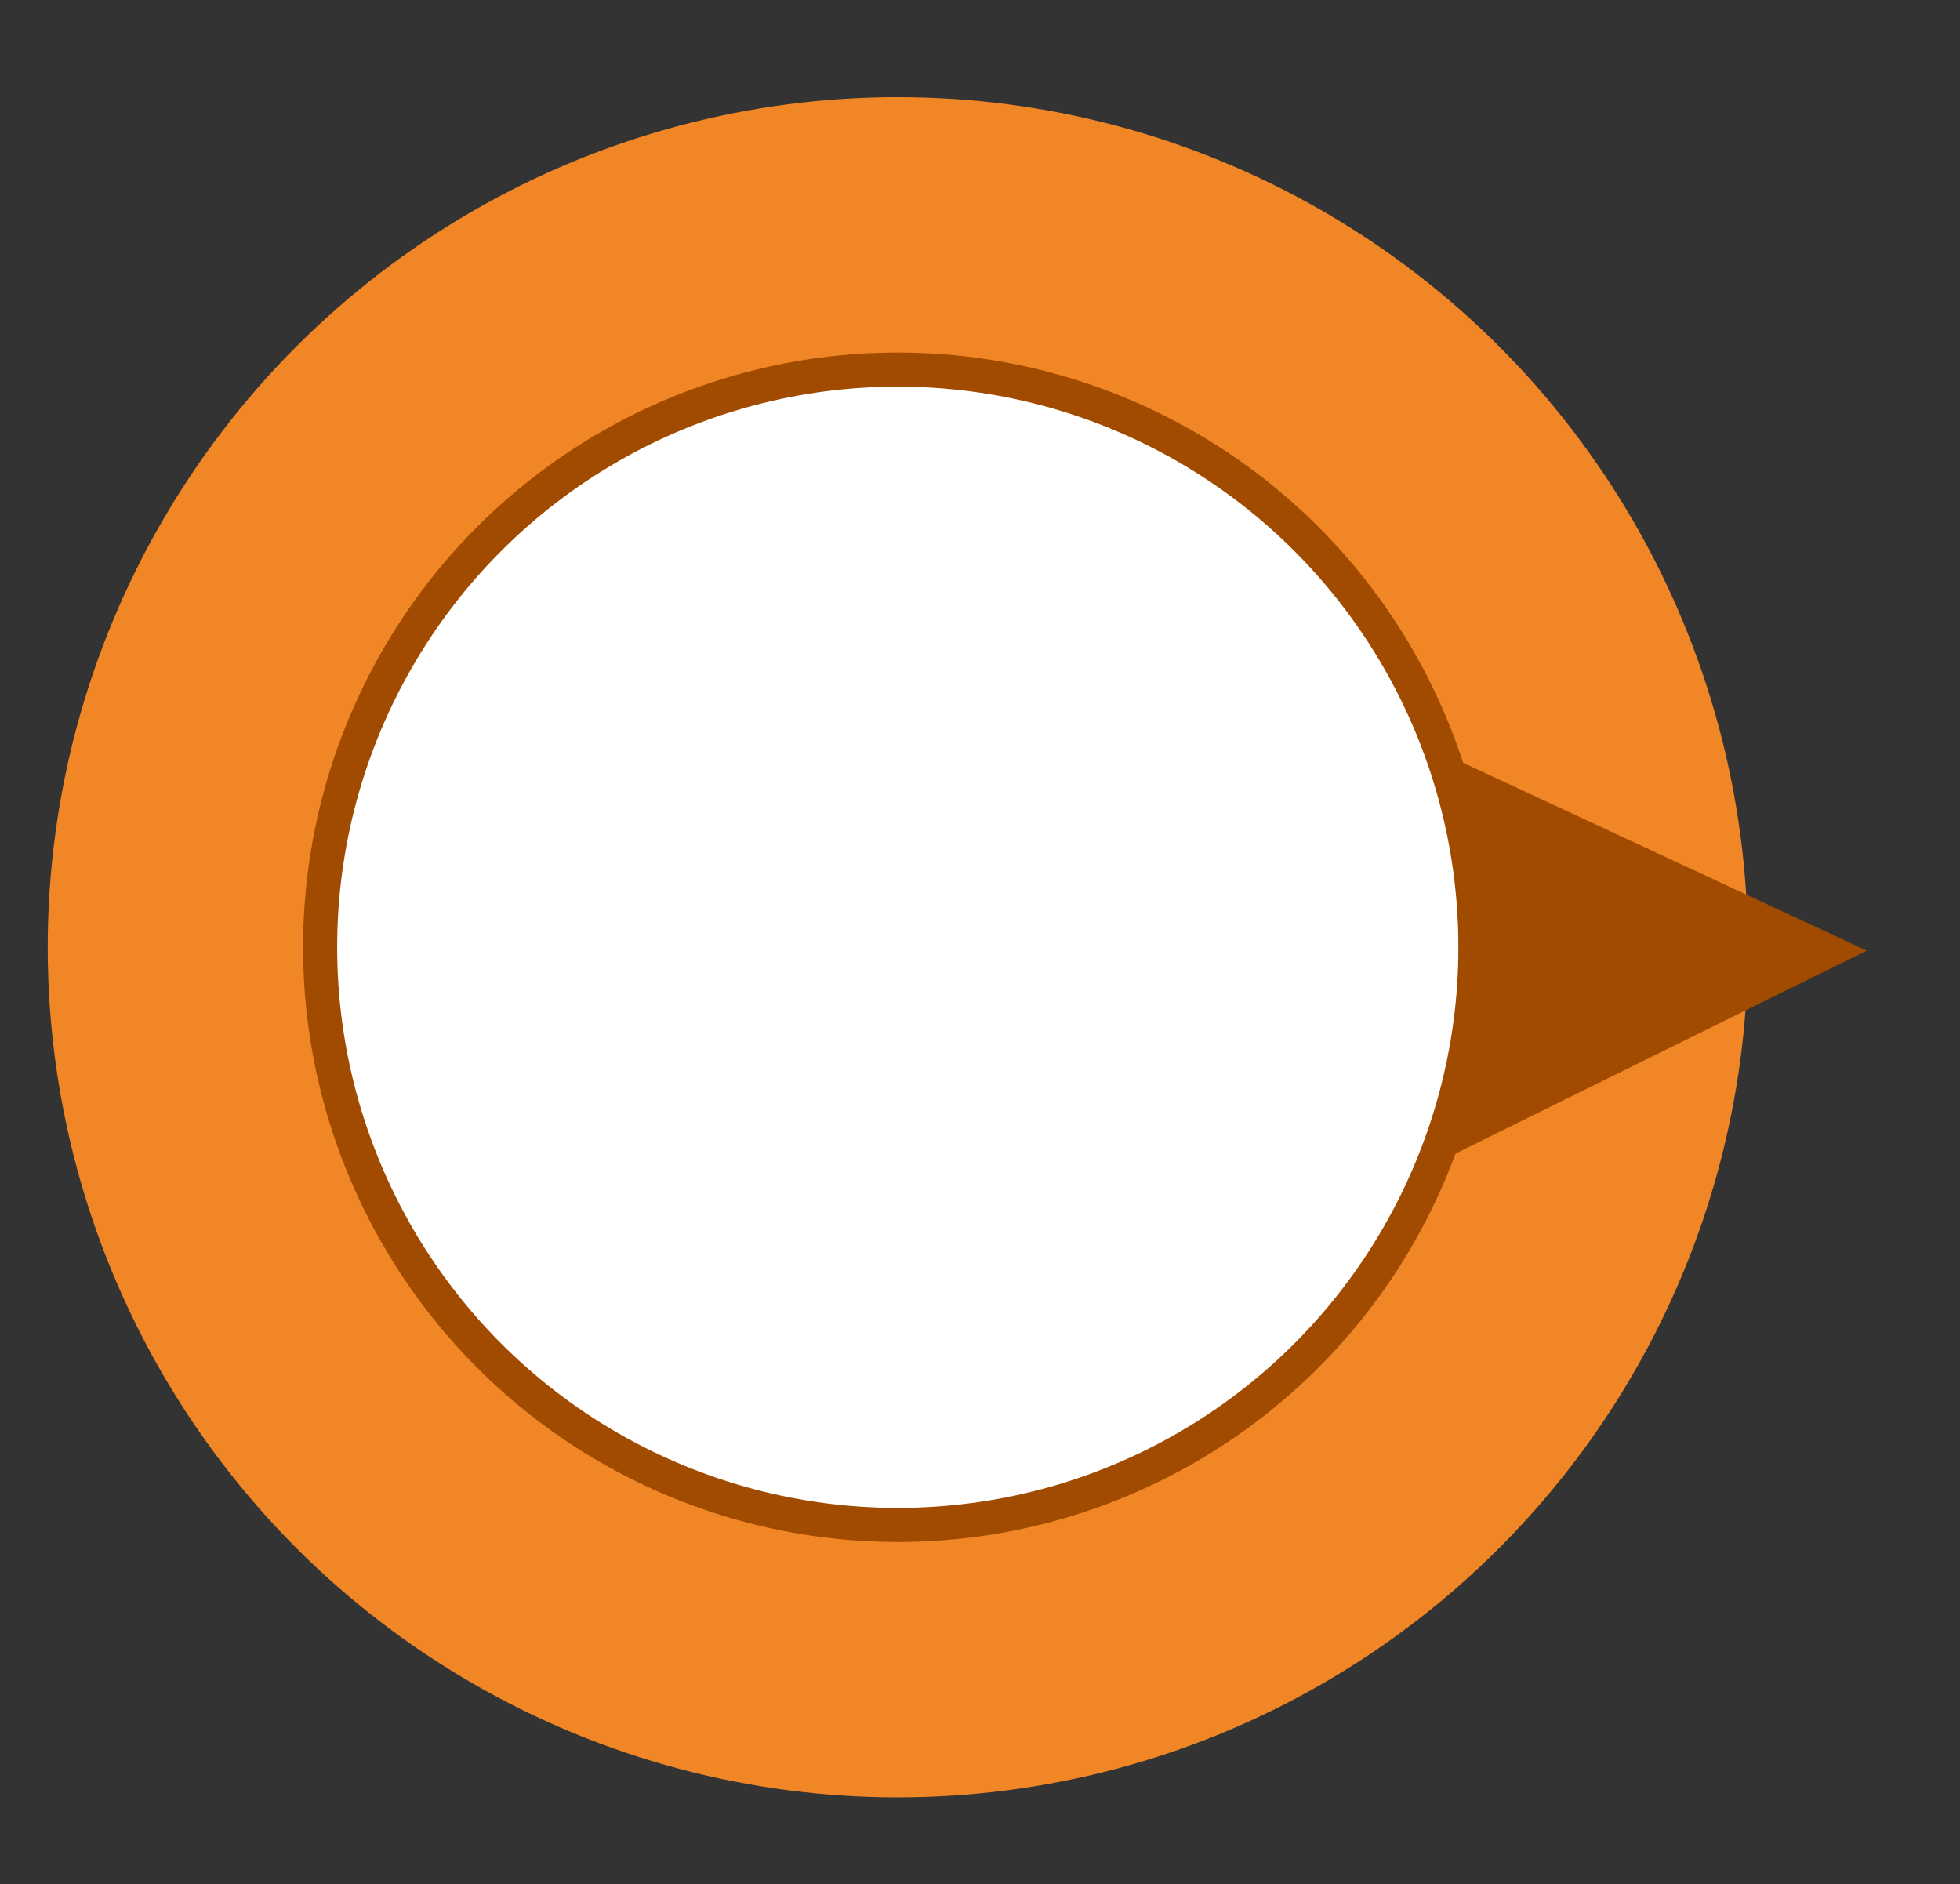
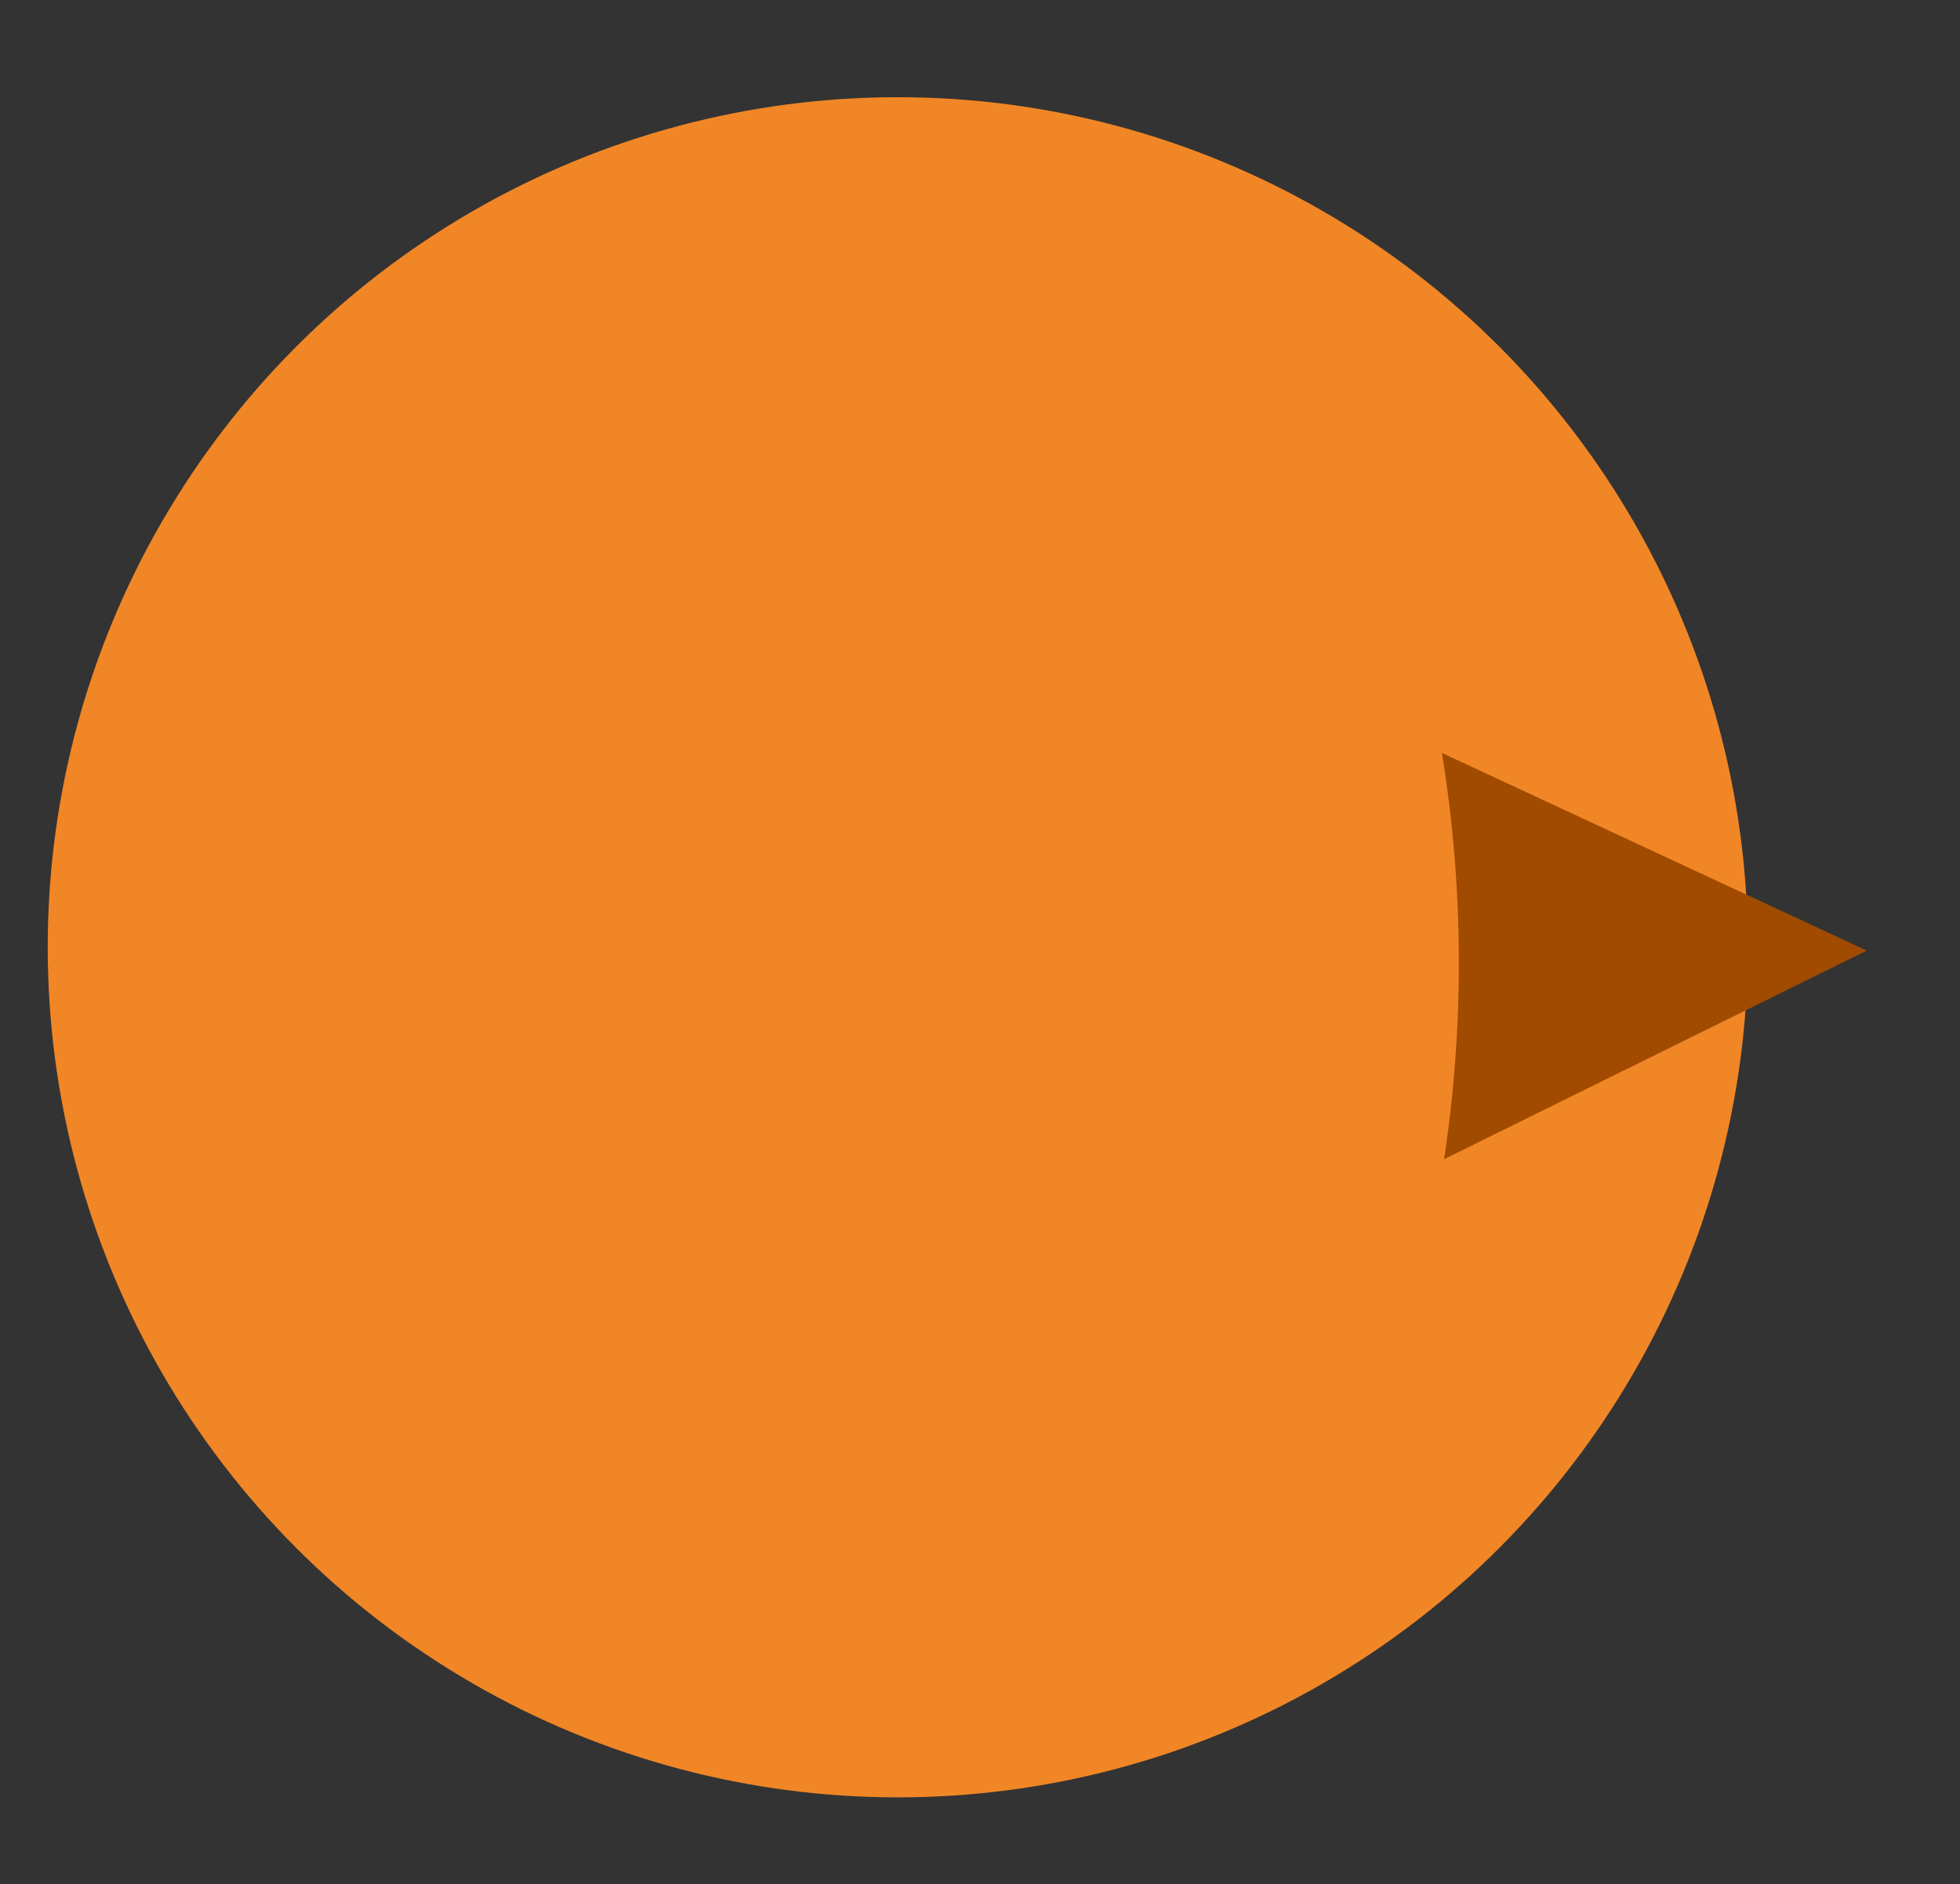
<svg xmlns="http://www.w3.org/2000/svg" x="0" y="0" viewBox="0 0 402.51 386.89" xml:space="preserve">
  <rect x="0" y="0" width="402.51" height="386.89" fill="#333333" stroke="none" />
  <circle cx="184.37" cy="194.53" r="174.57" fill="#f18626" />
-   <circle cx="184.37" cy="194.53" r="118.63" fill="#fff" stroke="#a14b00" stroke-width="7" stroke-miterlimit="10" />
  <path d="M296.56 238.05l86.79-42.84c-29.08-13.53-58.15-27.06-87.23-40.59 1.98 12.24 3.47 26.76 3.47 43.08a267.63 267.63 0 01-3.03 40.35z" fill="#a14b00" />
</svg>